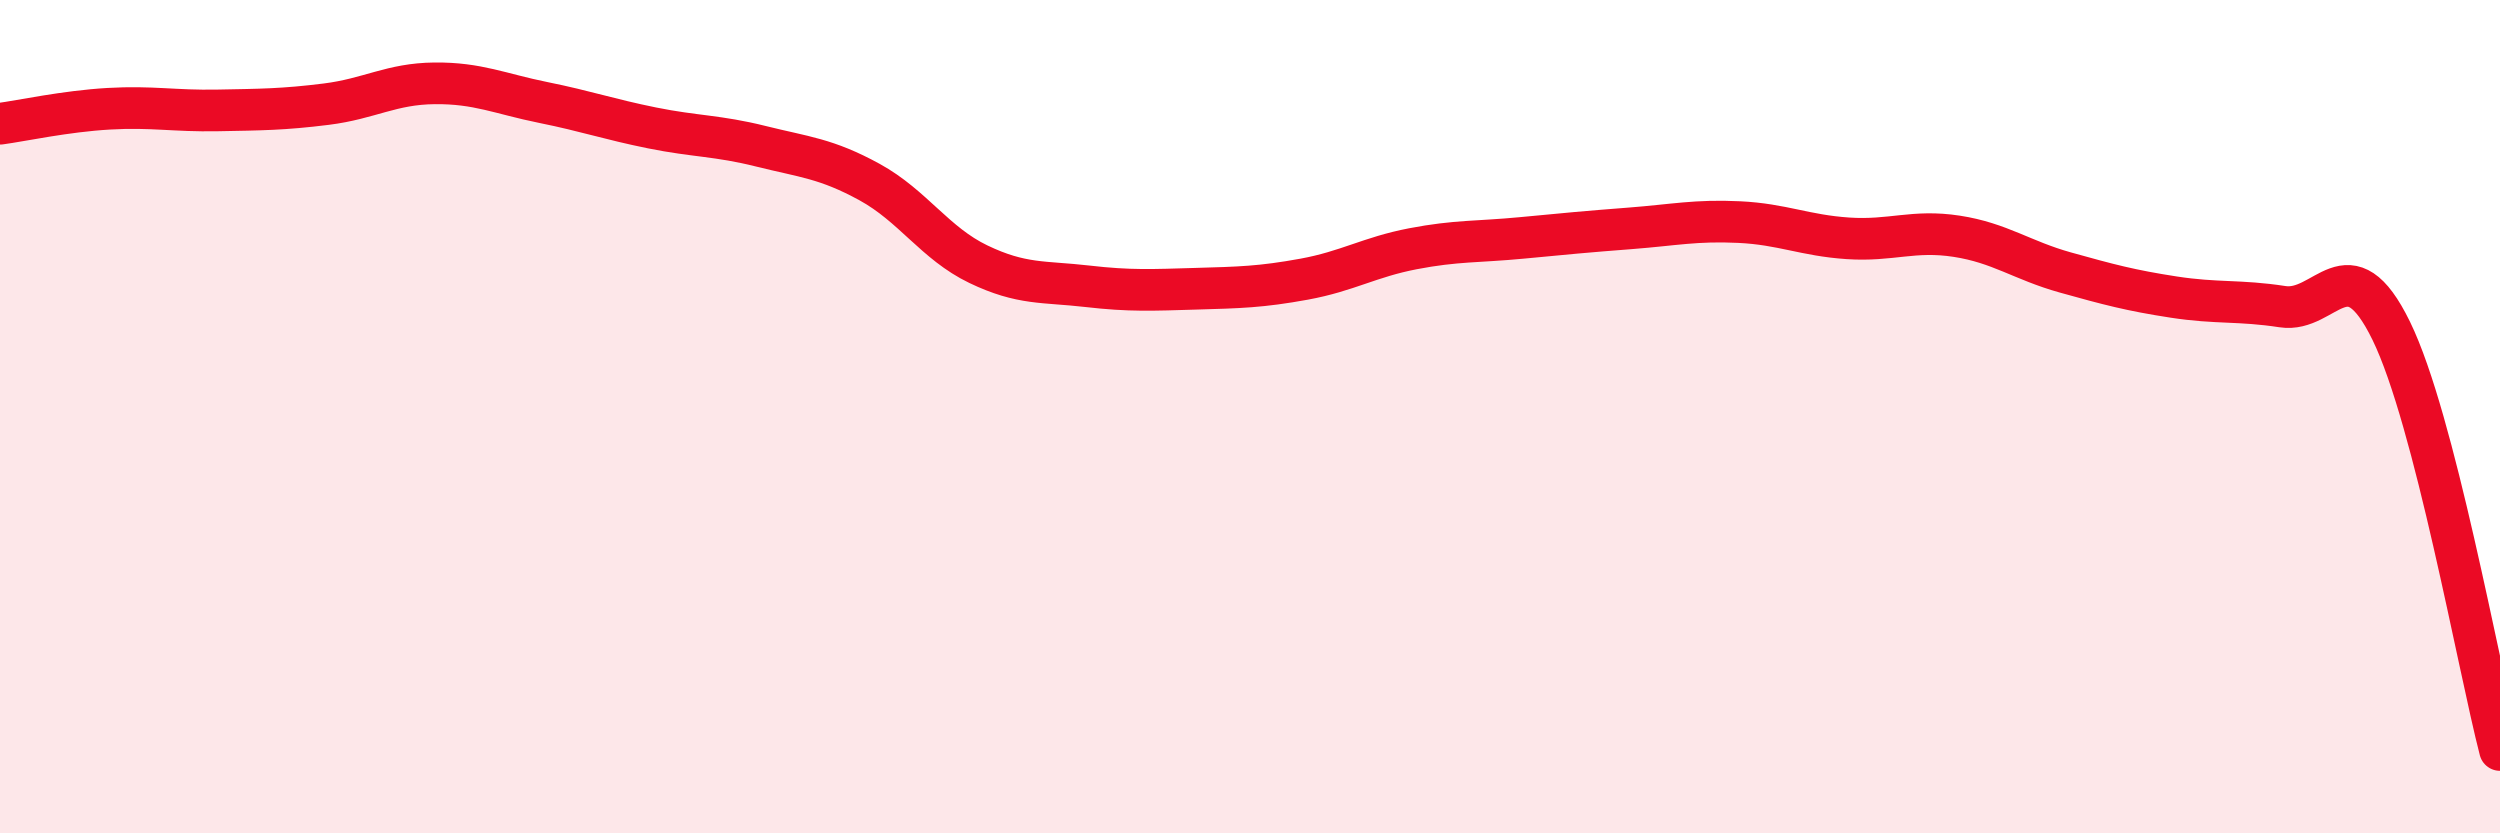
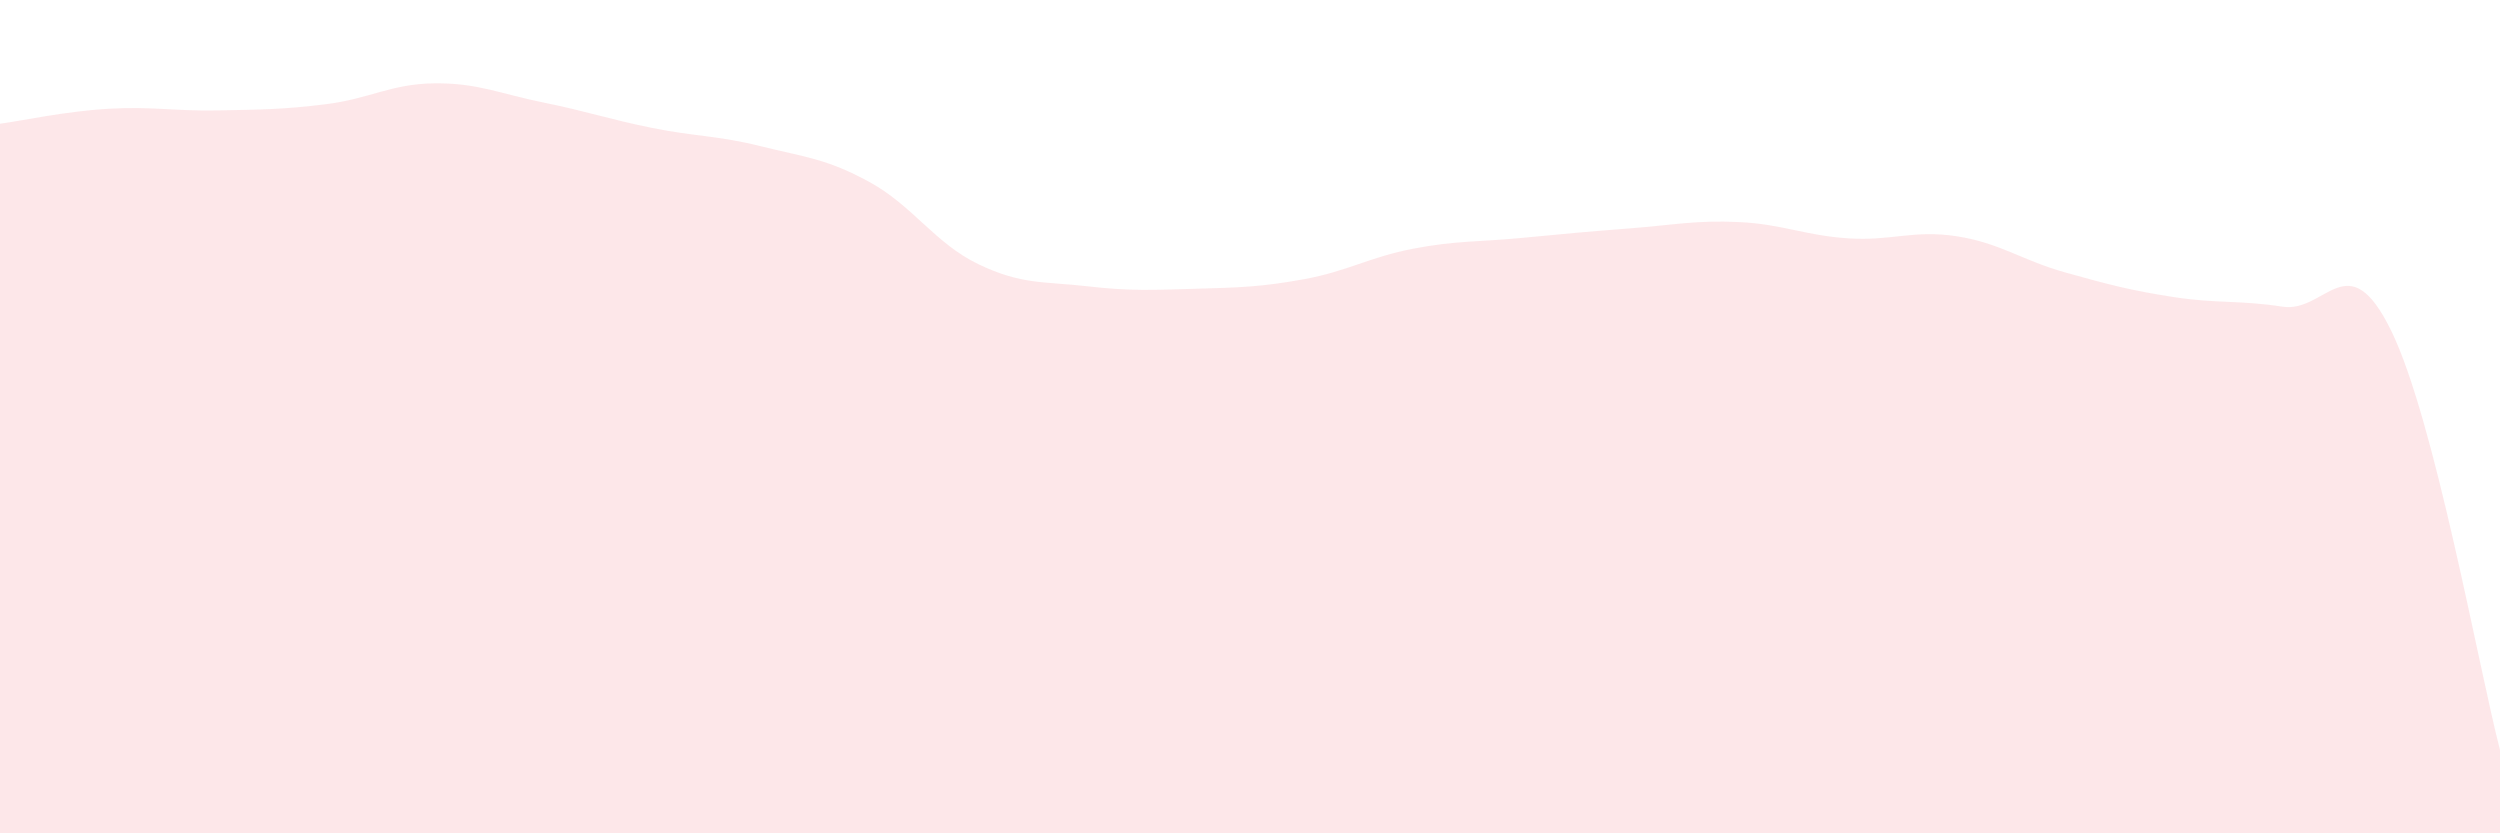
<svg xmlns="http://www.w3.org/2000/svg" width="60" height="20" viewBox="0 0 60 20">
  <path d="M 0,2.97 C 0.52,2.9 1.57,2.67 2.61,2.61 C 3.65,2.55 4.18,2.67 5.22,2.65 C 6.26,2.63 6.79,2.63 7.83,2.5 C 8.87,2.37 9.39,2.01 10.43,2 C 11.47,1.99 12,2.25 13.04,2.46 C 14.08,2.67 14.61,2.86 15.65,3.07 C 16.69,3.28 17.22,3.25 18.26,3.51 C 19.3,3.77 19.83,3.8 20.87,4.37 C 21.91,4.94 22.44,5.84 23.48,6.34 C 24.52,6.84 25.05,6.75 26.09,6.87 C 27.13,6.99 27.66,6.96 28.7,6.93 C 29.74,6.9 30.26,6.89 31.3,6.7 C 32.34,6.51 32.87,6.17 33.91,5.97 C 34.95,5.77 35.48,5.81 36.52,5.71 C 37.56,5.61 38.09,5.56 39.13,5.48 C 40.17,5.4 40.7,5.28 41.74,5.33 C 42.78,5.38 43.31,5.65 44.35,5.72 C 45.39,5.79 45.92,5.51 46.96,5.67 C 48,5.83 48.53,6.25 49.57,6.54 C 50.61,6.83 51.13,6.97 52.17,7.13 C 53.21,7.29 53.74,7.2 54.78,7.36 C 55.82,7.52 56.35,5.81 57.39,7.94 C 58.43,10.07 59.48,15.99 60,18L60 20L0 20Z" fill="#EB0A25" opacity="0.1" stroke-linecap="round" stroke-linejoin="round" />
-   <path d="M 0,2.97 C 0.52,2.9 1.57,2.67 2.61,2.61 C 3.65,2.55 4.18,2.67 5.22,2.65 C 6.26,2.63 6.79,2.63 7.83,2.5 C 8.87,2.37 9.39,2.01 10.43,2 C 11.47,1.99 12,2.25 13.04,2.46 C 14.08,2.67 14.61,2.86 15.65,3.07 C 16.69,3.28 17.22,3.25 18.26,3.51 C 19.3,3.77 19.83,3.8 20.87,4.37 C 21.91,4.94 22.44,5.84 23.48,6.34 C 24.52,6.84 25.05,6.75 26.09,6.87 C 27.13,6.99 27.66,6.96 28.7,6.93 C 29.74,6.9 30.26,6.89 31.3,6.7 C 32.34,6.51 32.87,6.17 33.91,5.97 C 34.95,5.77 35.48,5.81 36.52,5.71 C 37.56,5.61 38.09,5.56 39.13,5.48 C 40.17,5.4 40.7,5.28 41.74,5.33 C 42.78,5.38 43.31,5.65 44.35,5.72 C 45.39,5.79 45.92,5.51 46.96,5.67 C 48,5.83 48.53,6.25 49.57,6.54 C 50.61,6.83 51.13,6.97 52.17,7.13 C 53.21,7.29 53.74,7.2 54.78,7.36 C 55.82,7.52 56.35,5.81 57.39,7.94 C 58.43,10.07 59.48,15.99 60,18" stroke="#EB0A25" stroke-width="1" fill="none" stroke-linecap="round" stroke-linejoin="round" />
</svg>